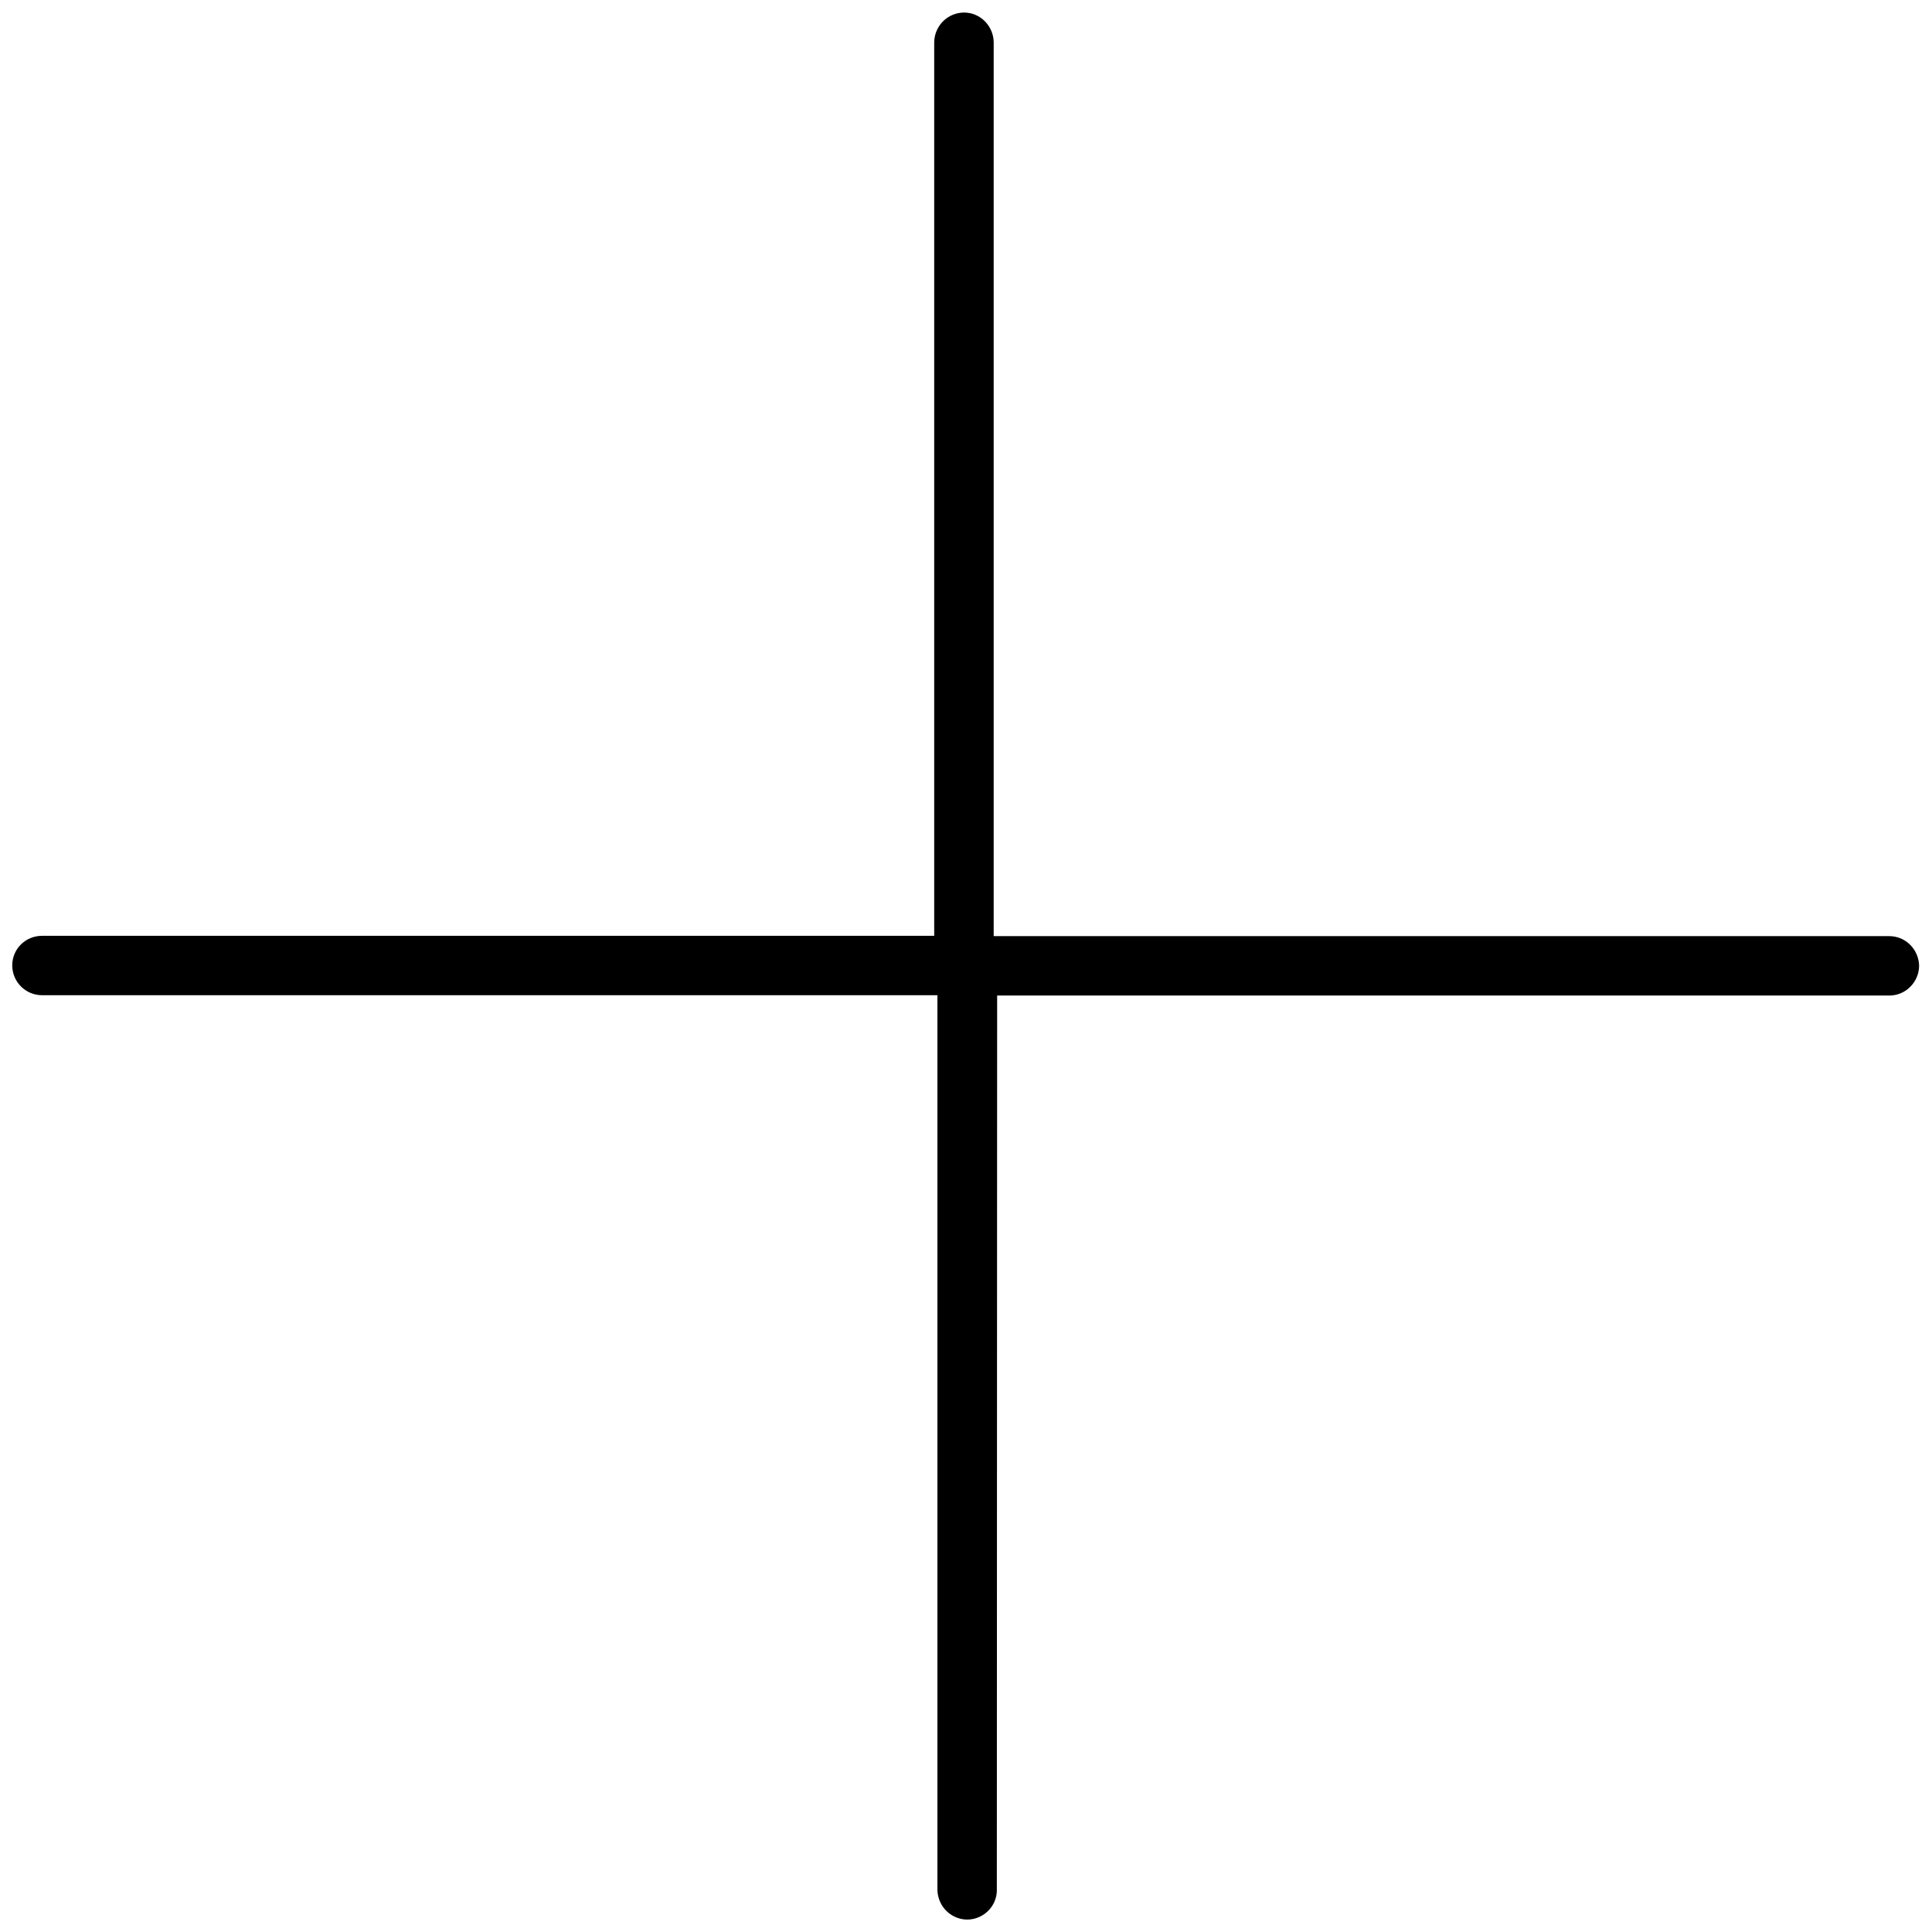
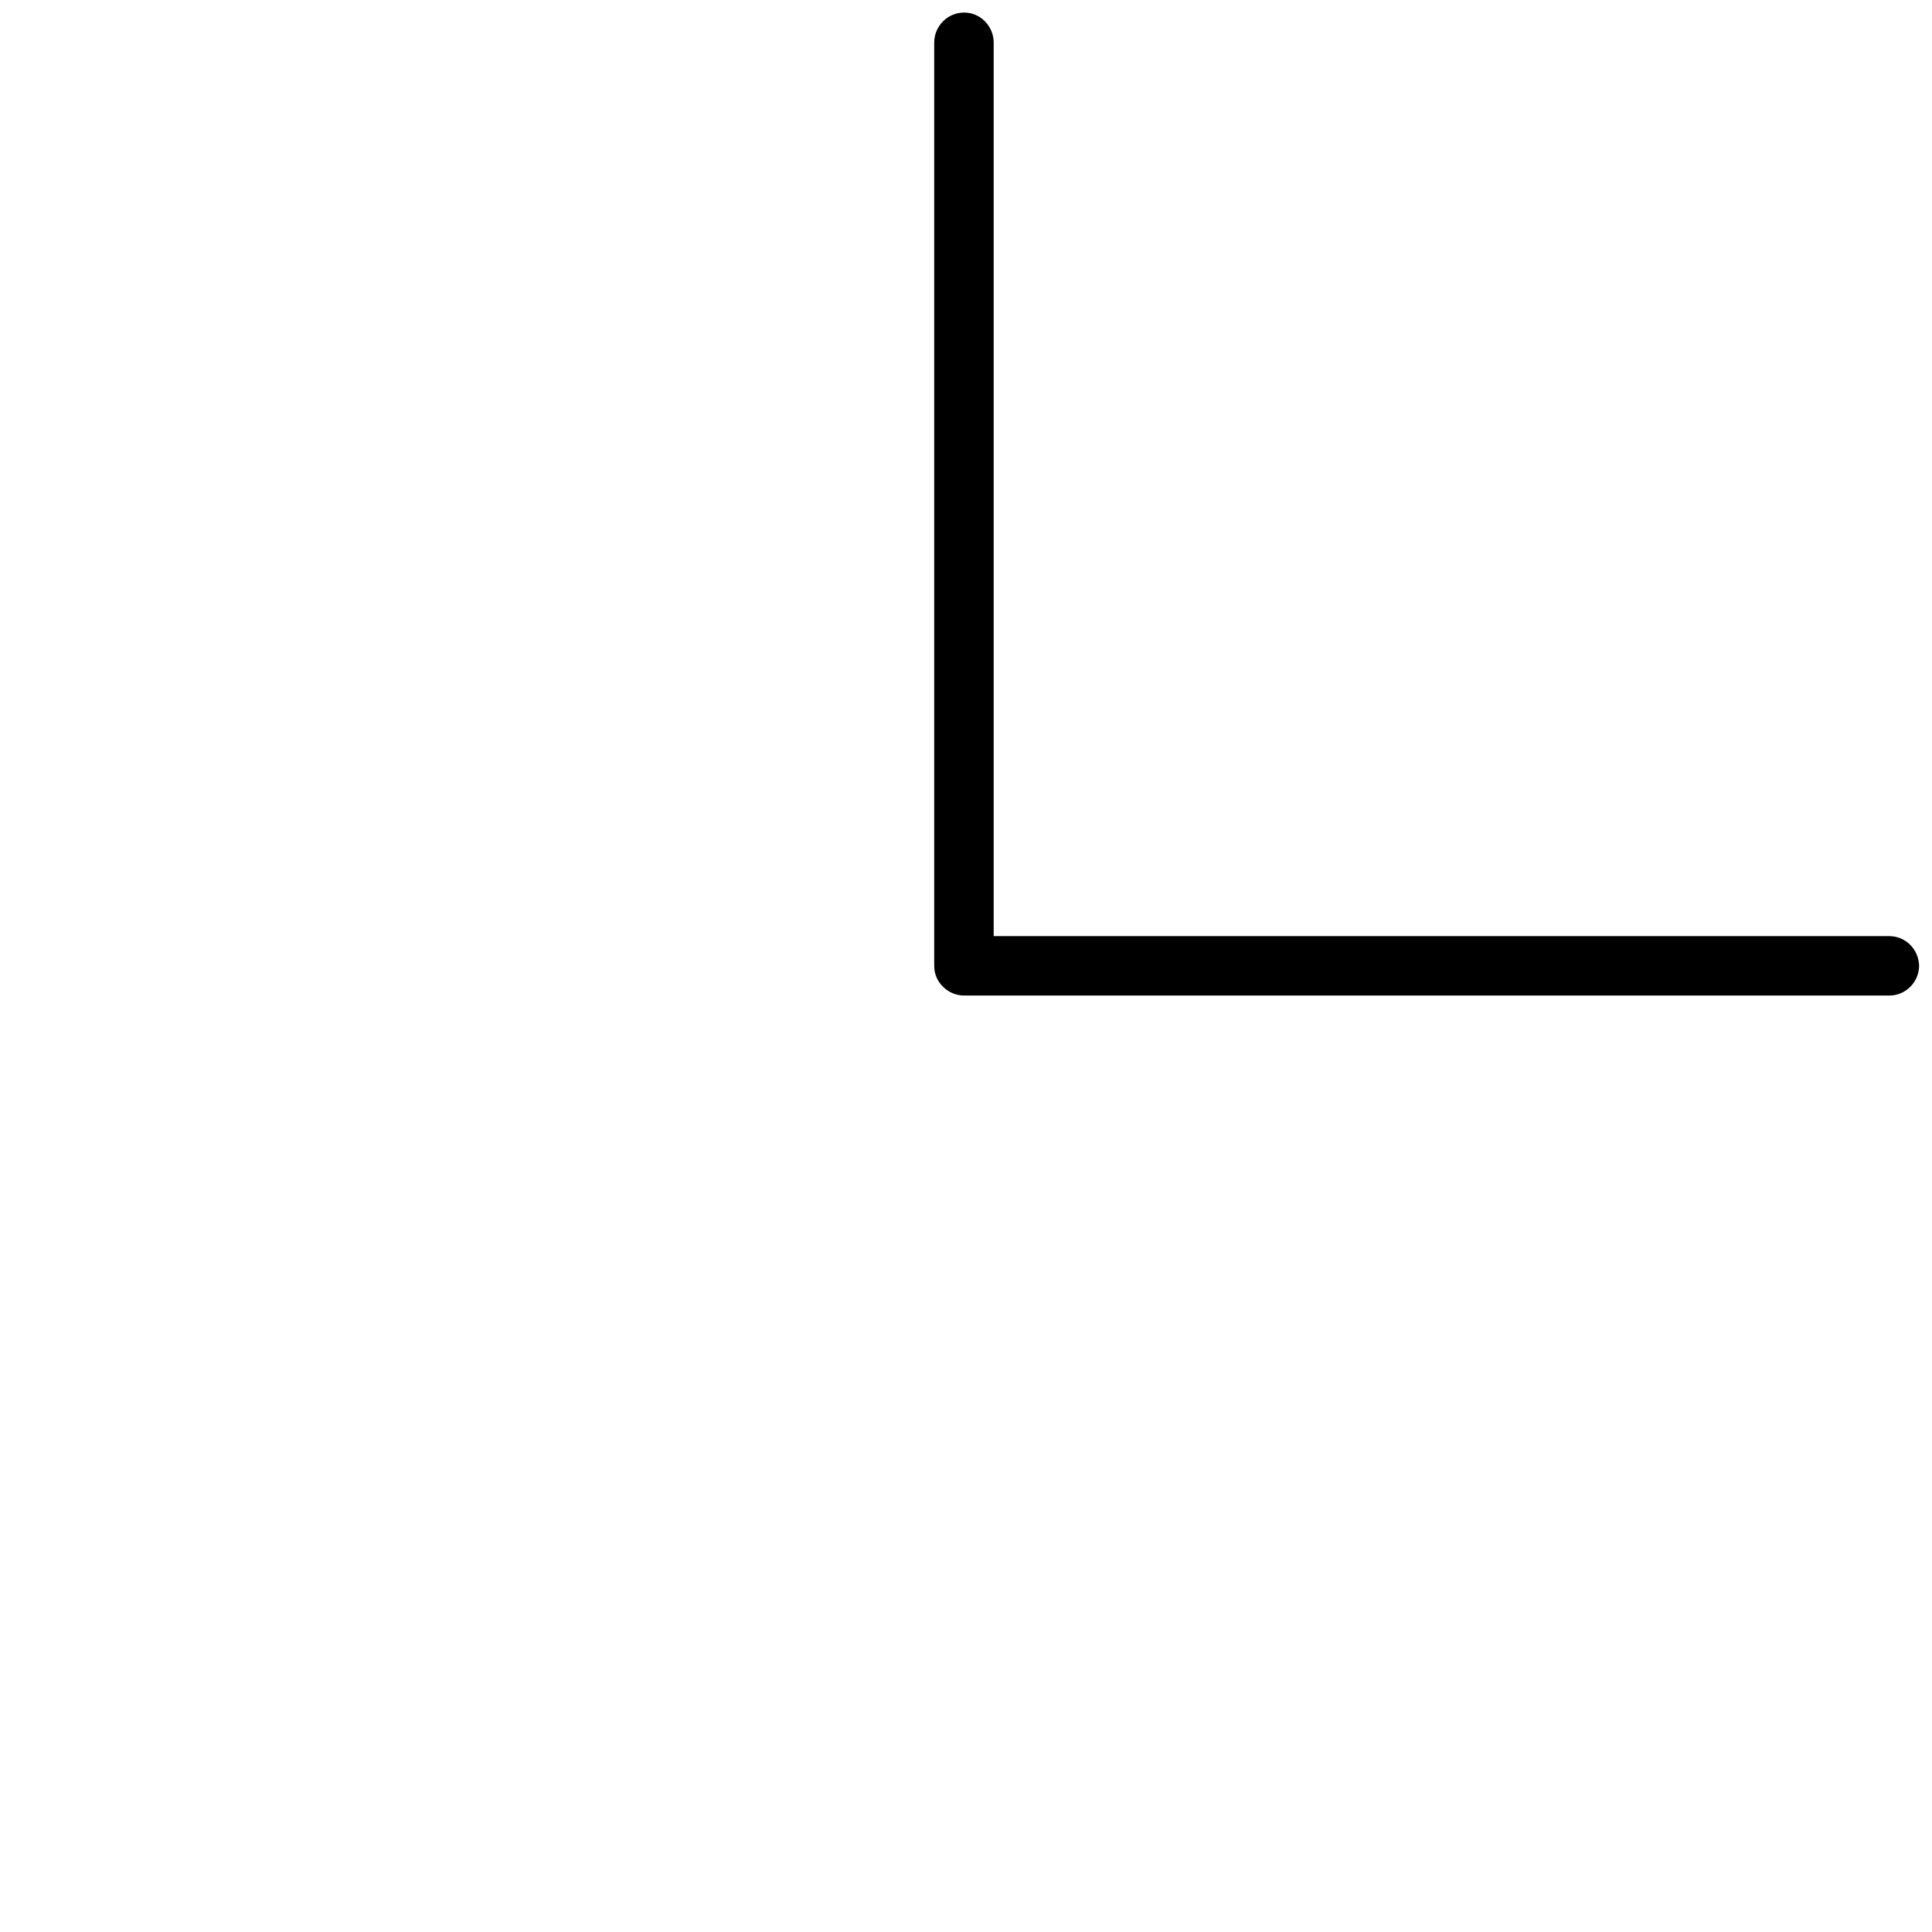
<svg xmlns="http://www.w3.org/2000/svg" width="24px" height="24px" viewBox="0 0 24 24">
  <g id="surface1">
-     <path style=" stroke:none;fill-rule:nonzero;fill:rgb(0%,0%,0%);fill-opacity:1;" d="M 0.152 11.992 C 0.152 12.195 0.316 12.363 0.523 12.363 L 11.645 12.363 L 11.645 23.469 C 11.645 23.602 11.715 23.727 11.828 23.793 C 11.945 23.863 12.086 23.863 12.203 23.793 C 12.316 23.727 12.387 23.602 12.383 23.469 L 12.387 11.992 C 12.383 11.789 12.219 11.625 12.016 11.625 L 0.523 11.625 C 0.316 11.625 0.152 11.789 0.152 11.992 Z M 0.152 11.992 " />
    <path style=" stroke:none;fill-rule:nonzero;fill:rgb(0%,0%,0%);fill-opacity:1;" d="M 23.84 12 C 23.836 11.793 23.672 11.629 23.469 11.629 L 12.344 11.629 L 12.344 0.523 C 12.34 0.32 12.176 0.156 11.977 0.156 C 11.773 0.156 11.609 0.32 11.605 0.523 L 11.605 12 C 11.605 12.098 11.645 12.191 11.715 12.258 C 11.785 12.328 11.879 12.367 11.977 12.367 L 23.469 12.367 C 23.672 12.367 23.836 12.203 23.84 12 Z M 23.84 12 " />
  </g>
</svg>